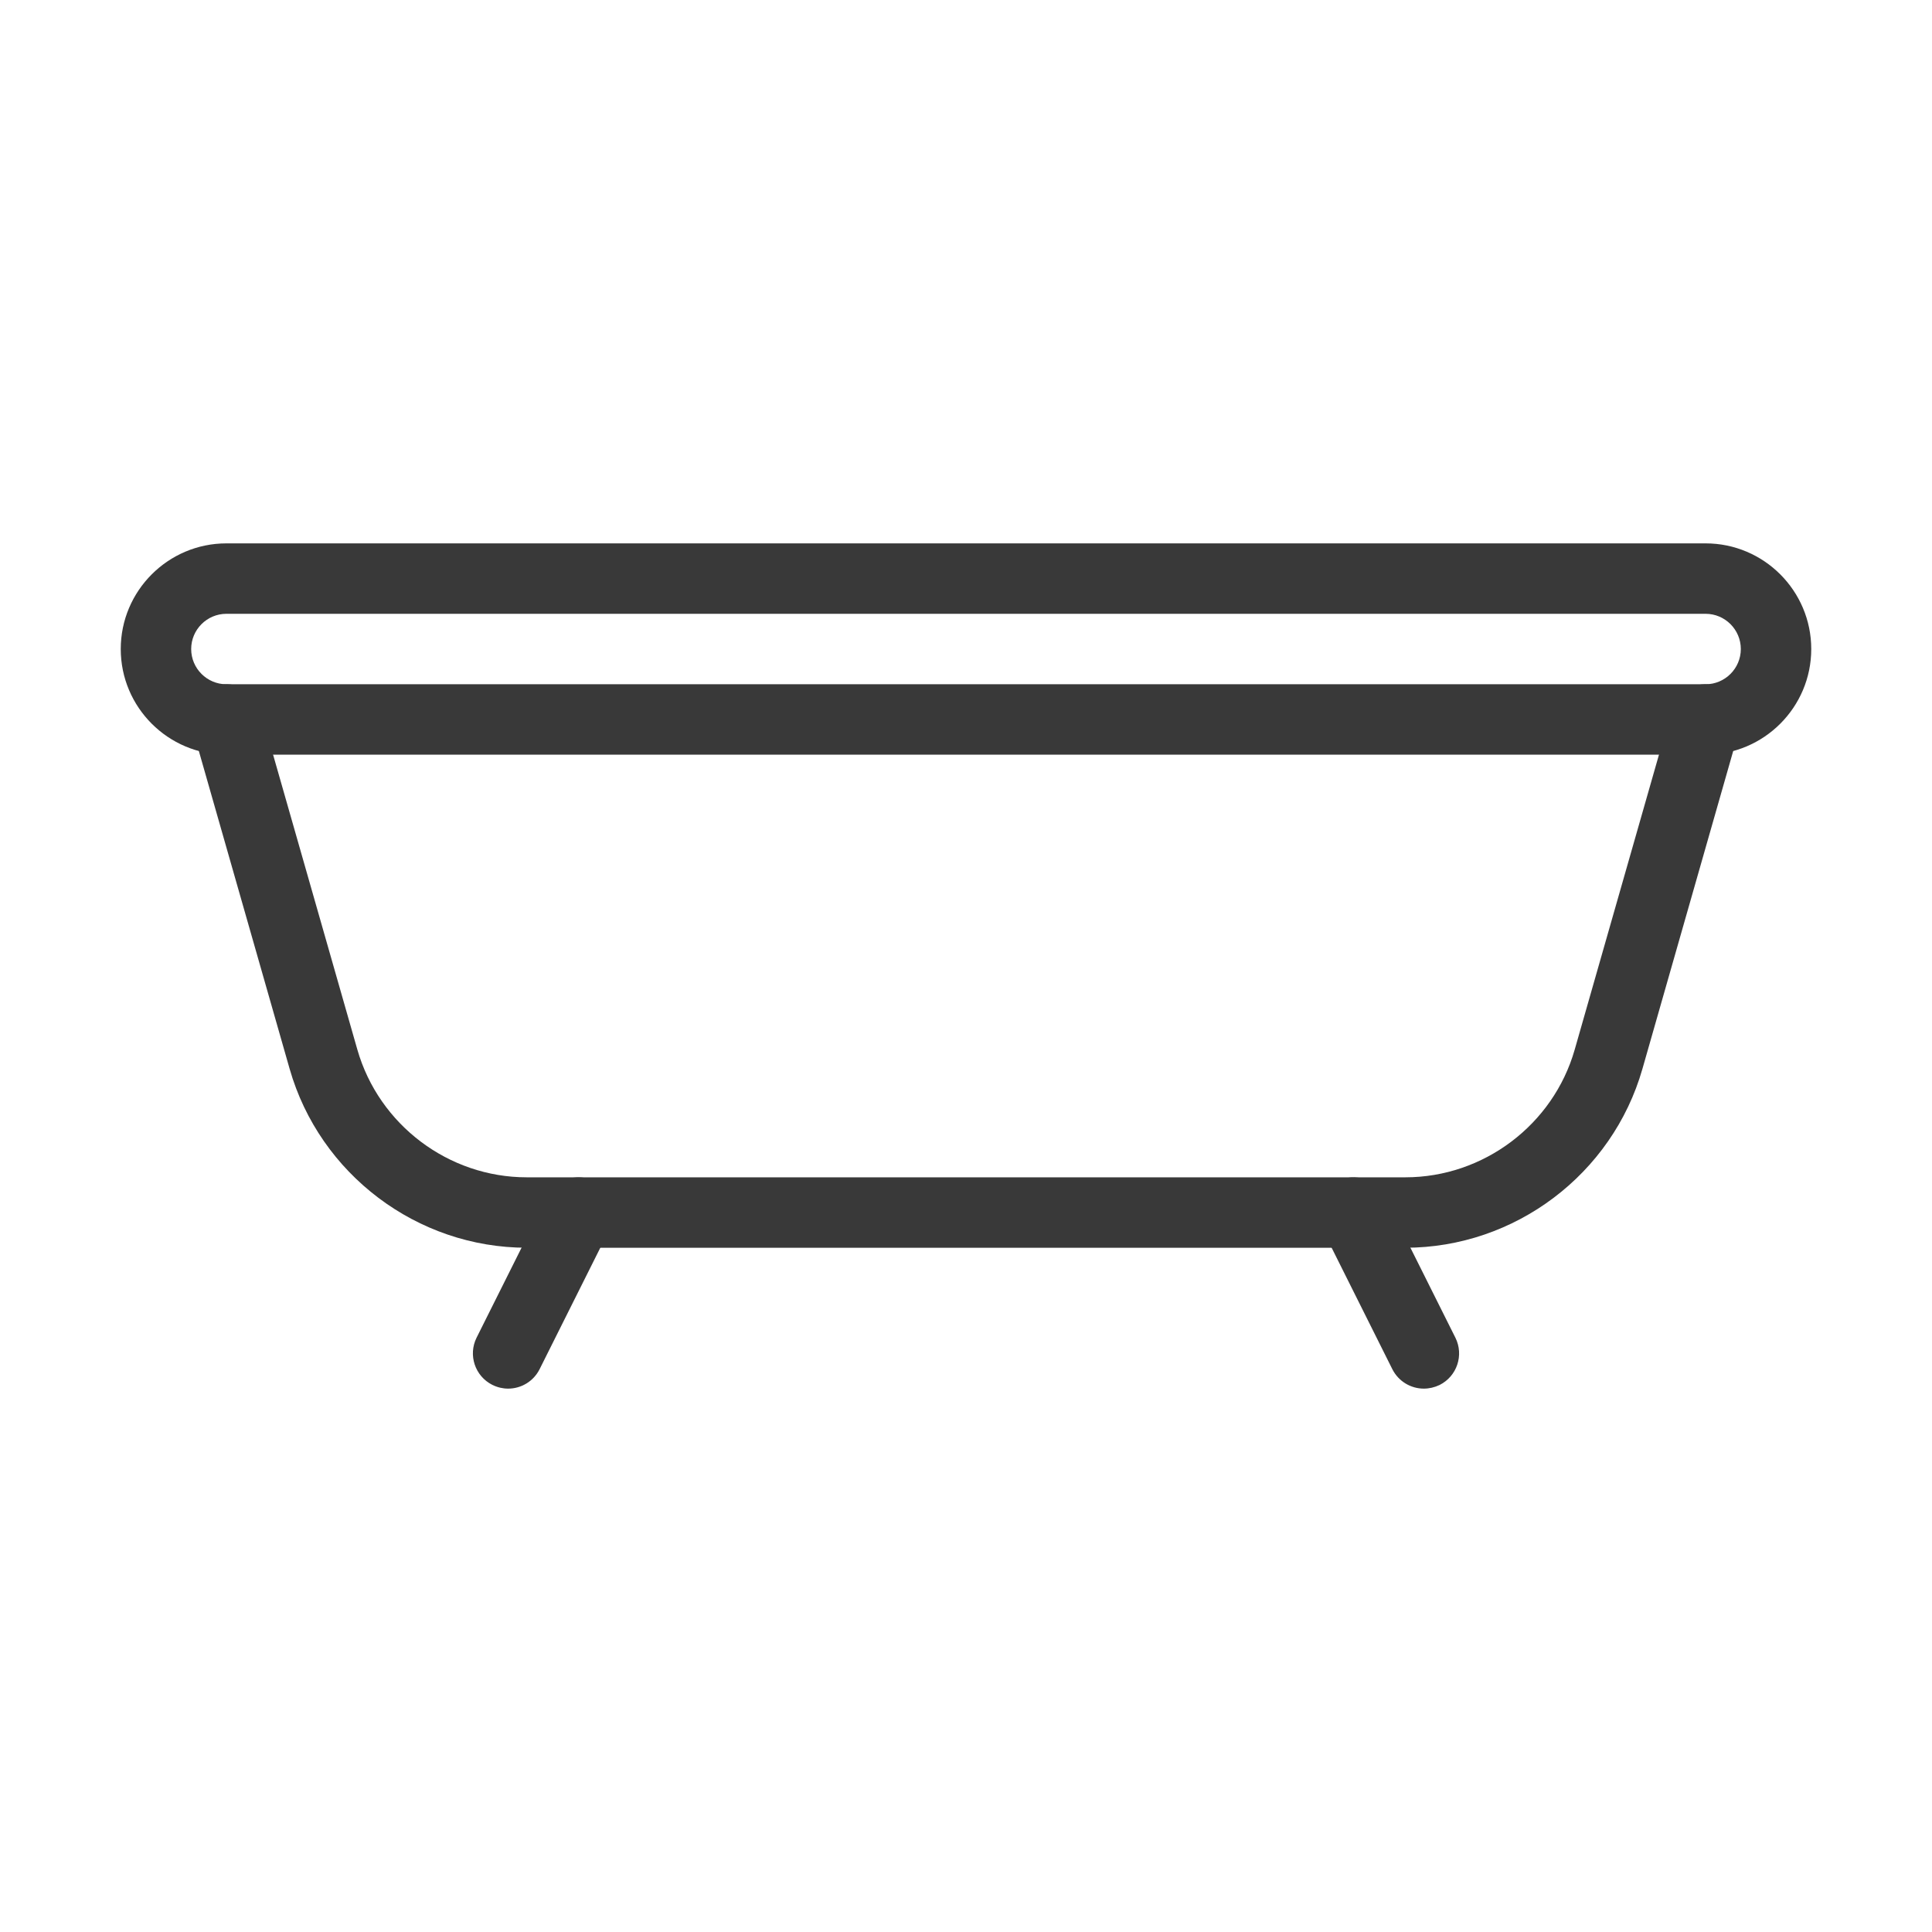
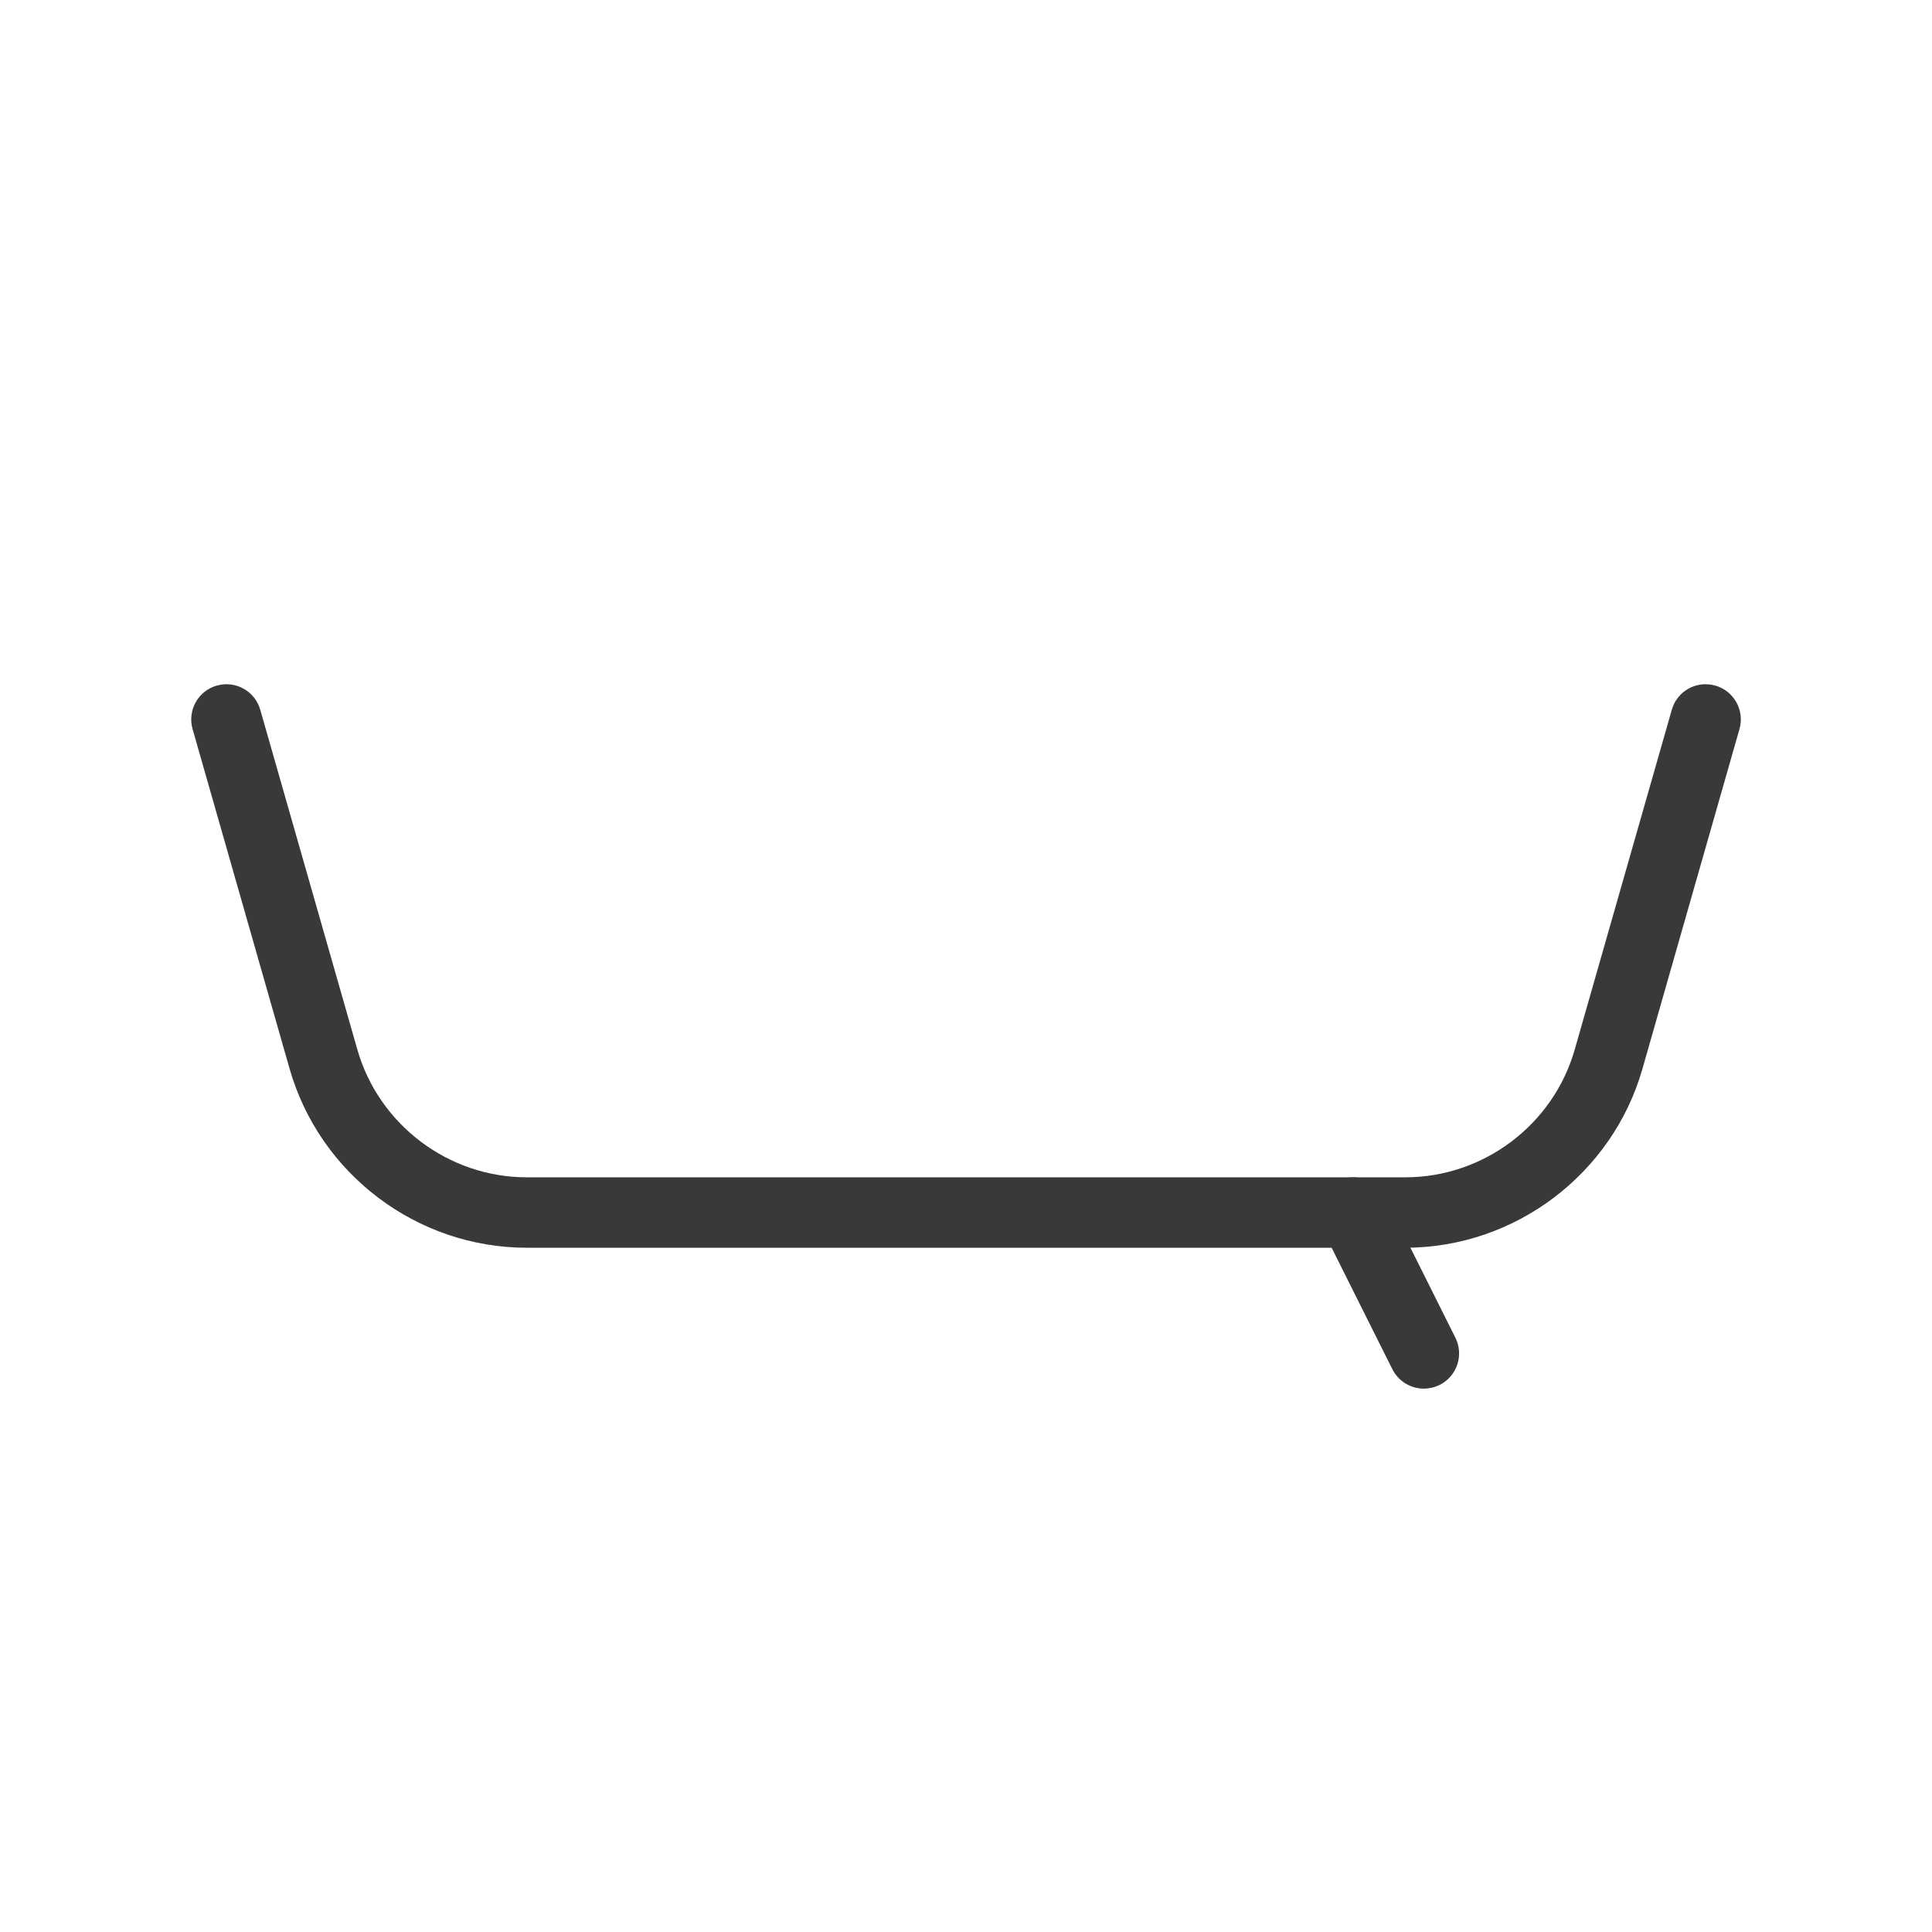
<svg xmlns="http://www.w3.org/2000/svg" width="64" height="64" viewBox="0 0 64 64" fill="none">
-   <path d="M56.5 25H7.5C5.57 25 4 23.43 4 21.5C4 19.57 5.57 18 7.5 18H56.5C58.43 18 60 19.57 60 21.5C60 23.43 58.43 25 56.5 25ZM7.5 20.333C6.858 20.333 6.333 20.856 6.333 21.5C6.333 22.144 6.858 22.667 7.5 22.667H56.5C57.142 22.667 57.667 22.144 57.667 21.5C57.667 20.856 57.142 20.333 56.5 20.333H7.5Z" fill="#393939" />
  <path d="M46.553 41.333H17.447C13.819 41.333 10.592 38.897 9.595 35.409L6.38 24.153C6.203 23.532 6.56 22.889 7.18 22.711C7.806 22.534 8.447 22.895 8.622 23.514L11.838 34.77C12.552 37.259 14.857 39 17.447 39H46.555C49.145 39 51.453 37.259 52.164 34.77L55.38 23.514C55.555 22.895 56.192 22.534 56.822 22.711C57.443 22.889 57.8 23.535 57.622 24.153L54.407 35.409C53.41 38.897 50.181 41.333 46.553 41.333Z" fill="#393939" />
-   <path d="M16.833 46C16.658 46 16.481 45.96 16.31 45.876C15.734 45.587 15.501 44.887 15.788 44.311L18.121 39.644C18.413 39.065 19.11 38.839 19.687 39.121C20.263 39.411 20.496 40.111 20.209 40.687L17.876 45.354C17.671 45.764 17.26 46 16.833 46Z" fill="#393939" />
  <path d="M47.166 46C46.739 46 46.329 45.764 46.123 45.356L43.79 40.689C43.503 40.113 43.737 39.413 44.313 39.124C44.889 38.837 45.589 39.068 45.879 39.646L48.212 44.313C48.499 44.889 48.266 45.589 47.689 45.879C47.519 45.96 47.342 46 47.166 46Z" fill="#393939" />
</svg>